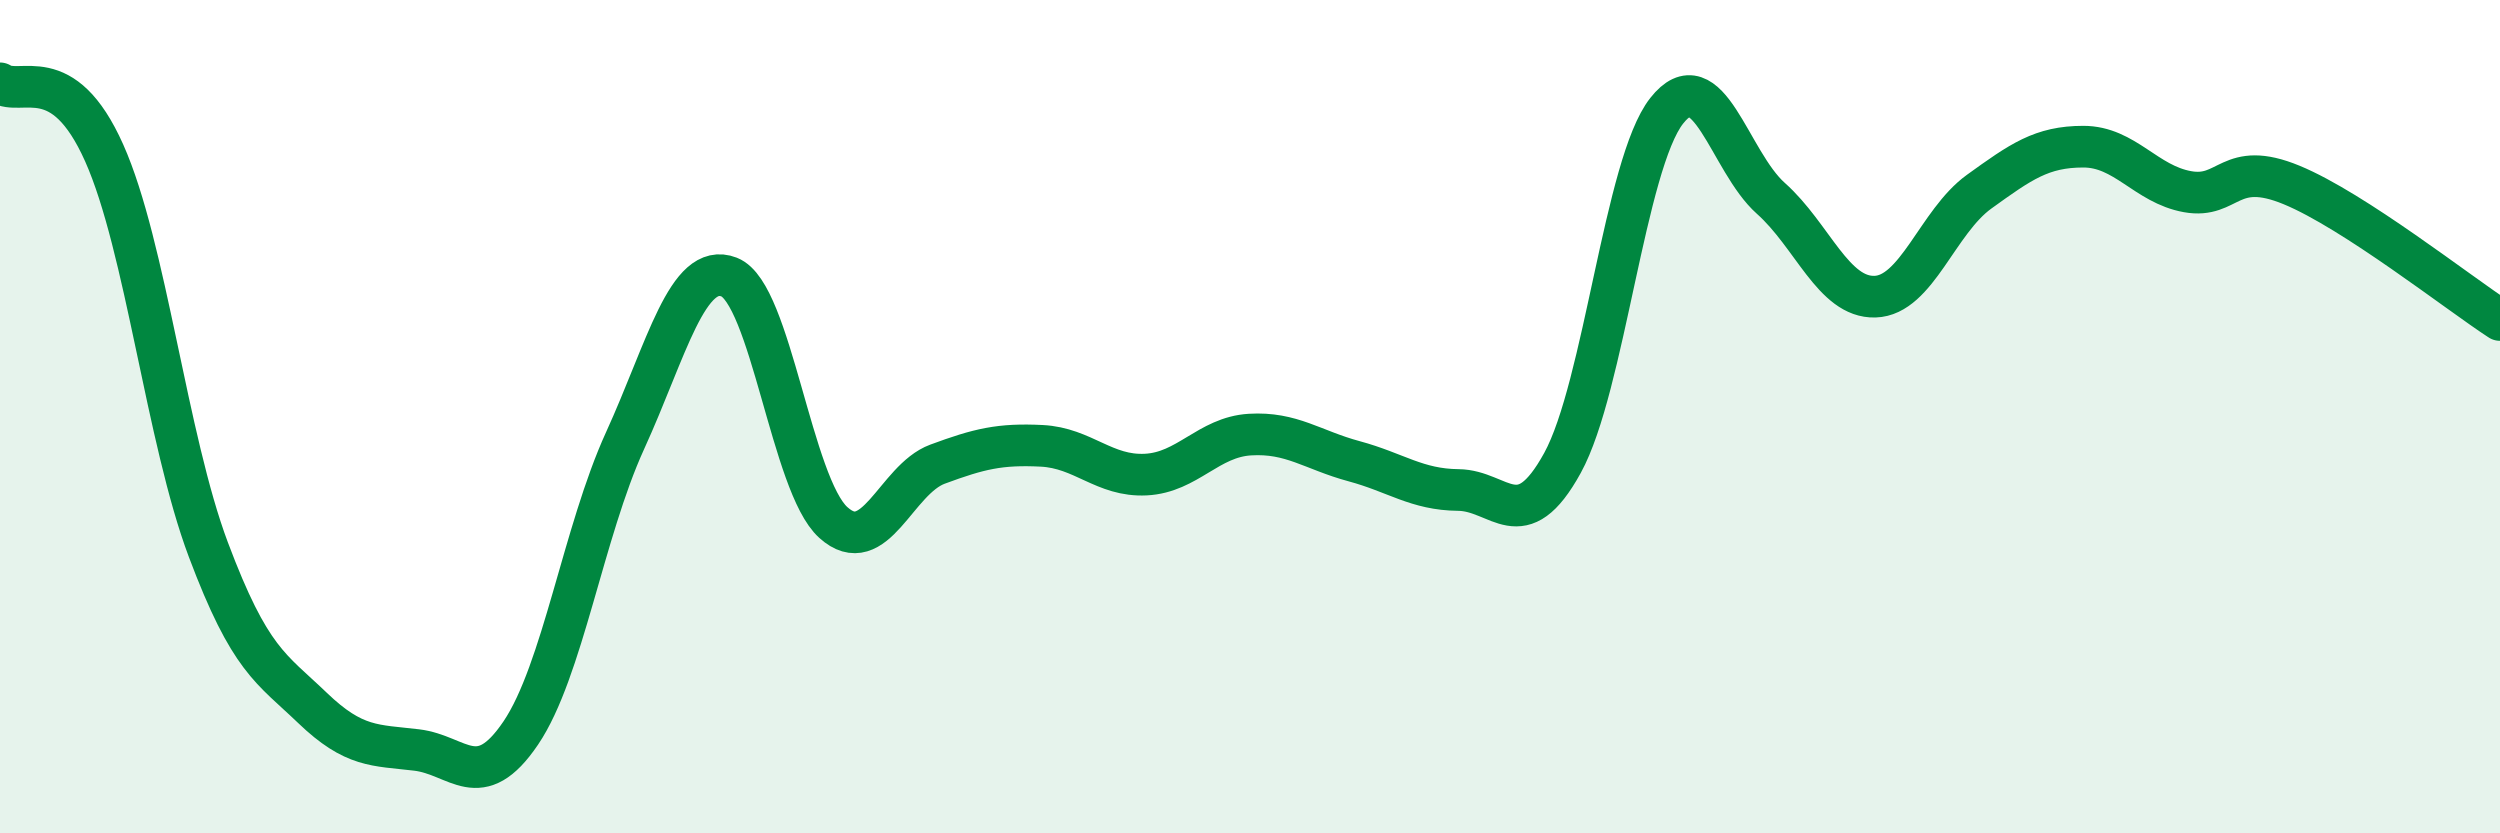
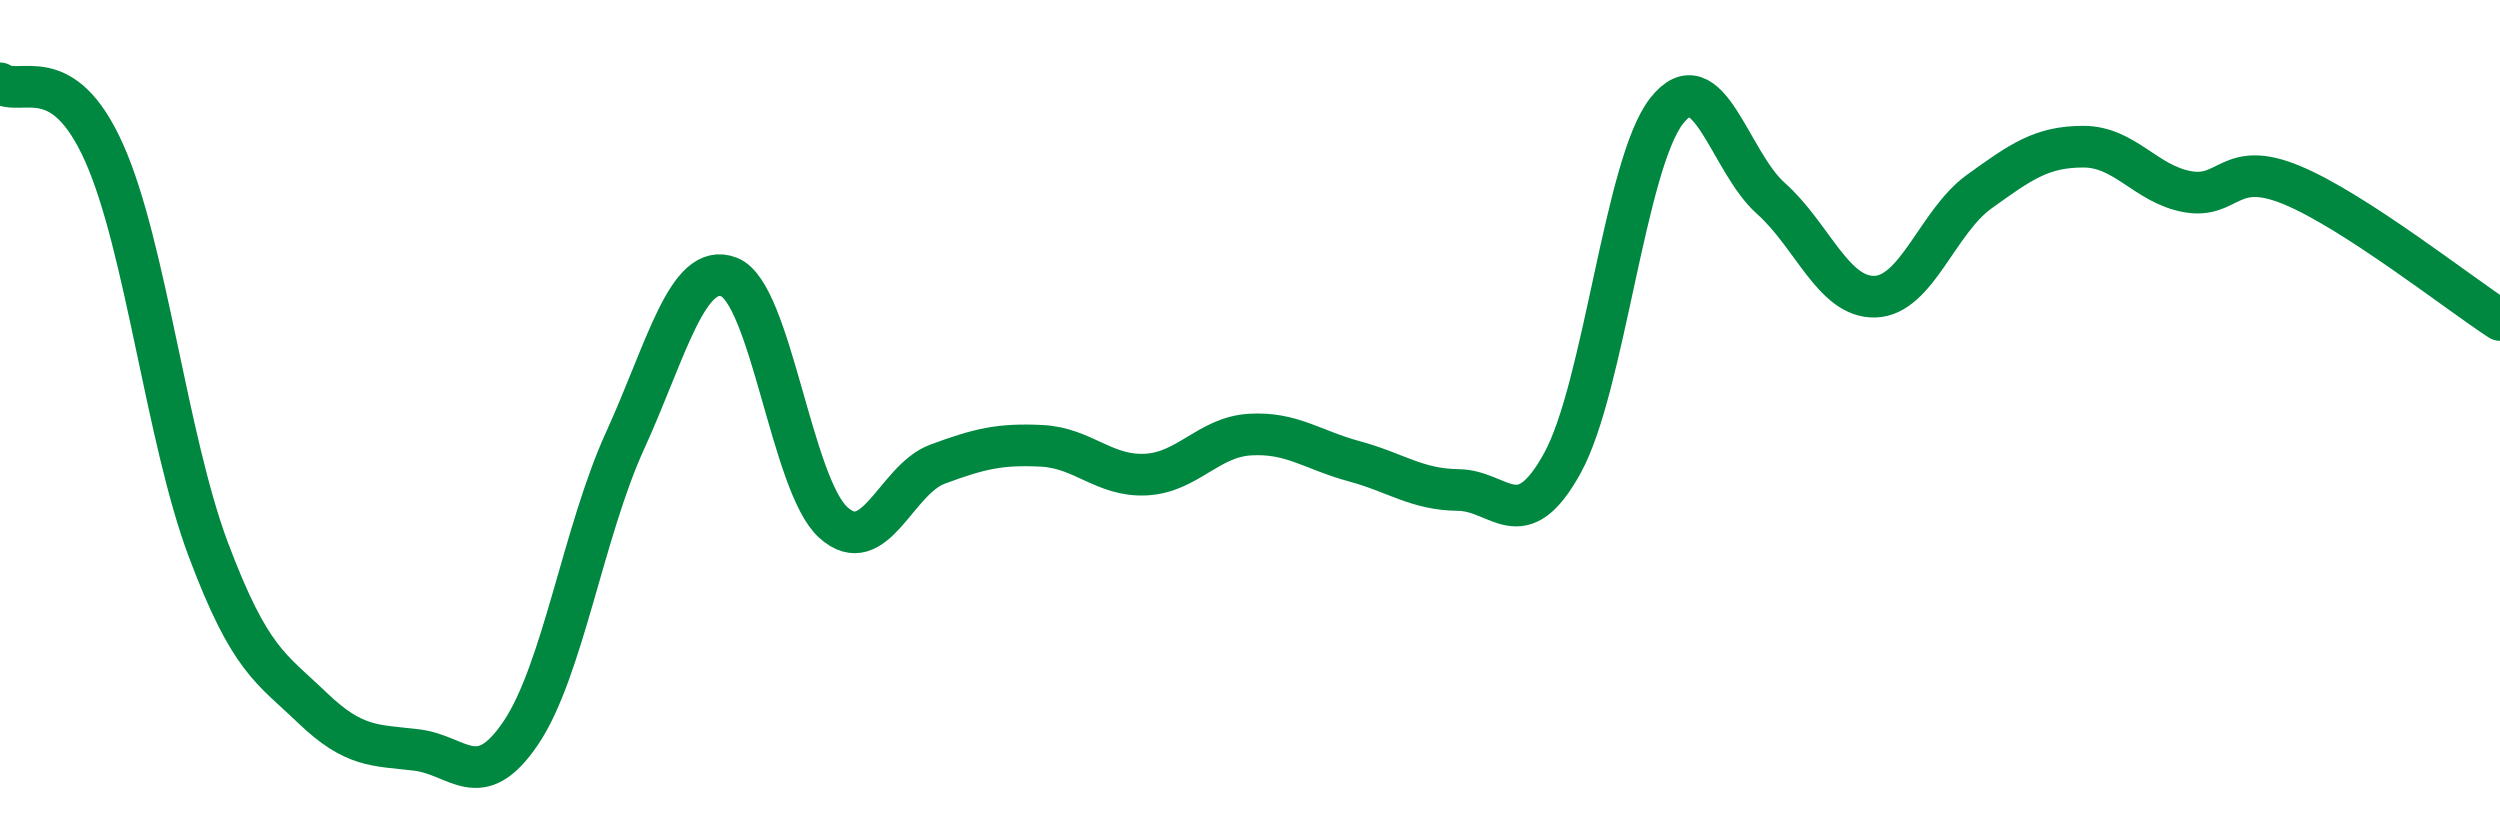
<svg xmlns="http://www.w3.org/2000/svg" width="60" height="20" viewBox="0 0 60 20">
-   <path d="M 0,2 C 0.5,2.33 1.5,1.43 2.5,3.67 C 3.5,5.91 4,10.53 5,13.19 C 6,15.85 6.5,16.03 7.5,16.99 C 8.5,17.95 9,17.88 10,18 C 11,18.12 11.5,19.07 12.5,17.59 C 13.5,16.11 14,12.77 15,10.58 C 16,8.39 16.5,6.26 17.5,6.65 C 18.5,7.04 19,11.64 20,12.54 C 21,13.44 21.5,11.51 22.5,11.14 C 23.5,10.77 24,10.65 25,10.7 C 26,10.75 26.5,11.44 27.5,11.39 C 28.5,11.34 29,10.49 30,10.43 C 31,10.37 31.5,10.8 32.5,11.07 C 33.5,11.34 34,11.75 35,11.76 C 36,11.77 36.5,12.93 37.5,11.11 C 38.5,9.29 39,3.93 40,2.66 C 41,1.39 41.5,3.87 42.5,4.76 C 43.5,5.65 44,7.15 45,7.12 C 46,7.09 46.5,5.32 47.5,4.6 C 48.5,3.88 49,3.52 50,3.52 C 51,3.52 51.5,4.42 52.5,4.6 C 53.5,4.78 53.5,3.82 55,4.44 C 56.5,5.06 59,7.03 60,7.68L60 20L0 20Z" fill="#008740" opacity="0.1" stroke-linecap="round" stroke-linejoin="round" />
  <path d="M 0,2 C 0.5,2.33 1.5,1.43 2.5,3.67 C 3.5,5.91 4,10.53 5,13.19 C 6,15.85 6.5,16.03 7.5,16.99 C 8.5,17.95 9,17.88 10,18 C 11,18.12 11.5,19.07 12.5,17.59 C 13.5,16.11 14,12.77 15,10.58 C 16,8.39 16.5,6.26 17.5,6.65 C 18.5,7.04 19,11.64 20,12.54 C 21,13.44 21.5,11.51 22.5,11.14 C 23.5,10.77 24,10.65 25,10.7 C 26,10.75 26.5,11.44 27.5,11.39 C 28.5,11.34 29,10.49 30,10.43 C 31,10.37 31.5,10.8 32.5,11.07 C 33.5,11.34 34,11.75 35,11.76 C 36,11.77 36.5,12.93 37.5,11.11 C 38.5,9.29 39,3.93 40,2.66 C 41,1.39 41.5,3.87 42.5,4.76 C 43.5,5.65 44,7.15 45,7.12 C 46,7.09 46.5,5.32 47.5,4.6 C 48.5,3.88 49,3.52 50,3.52 C 51,3.52 51.5,4.42 52.5,4.6 C 53.5,4.78 53.5,3.82 55,4.44 C 56.5,5.06 59,7.03 60,7.68" stroke="#008740" stroke-width="1" fill="none" stroke-linecap="round" stroke-linejoin="round" />
</svg>